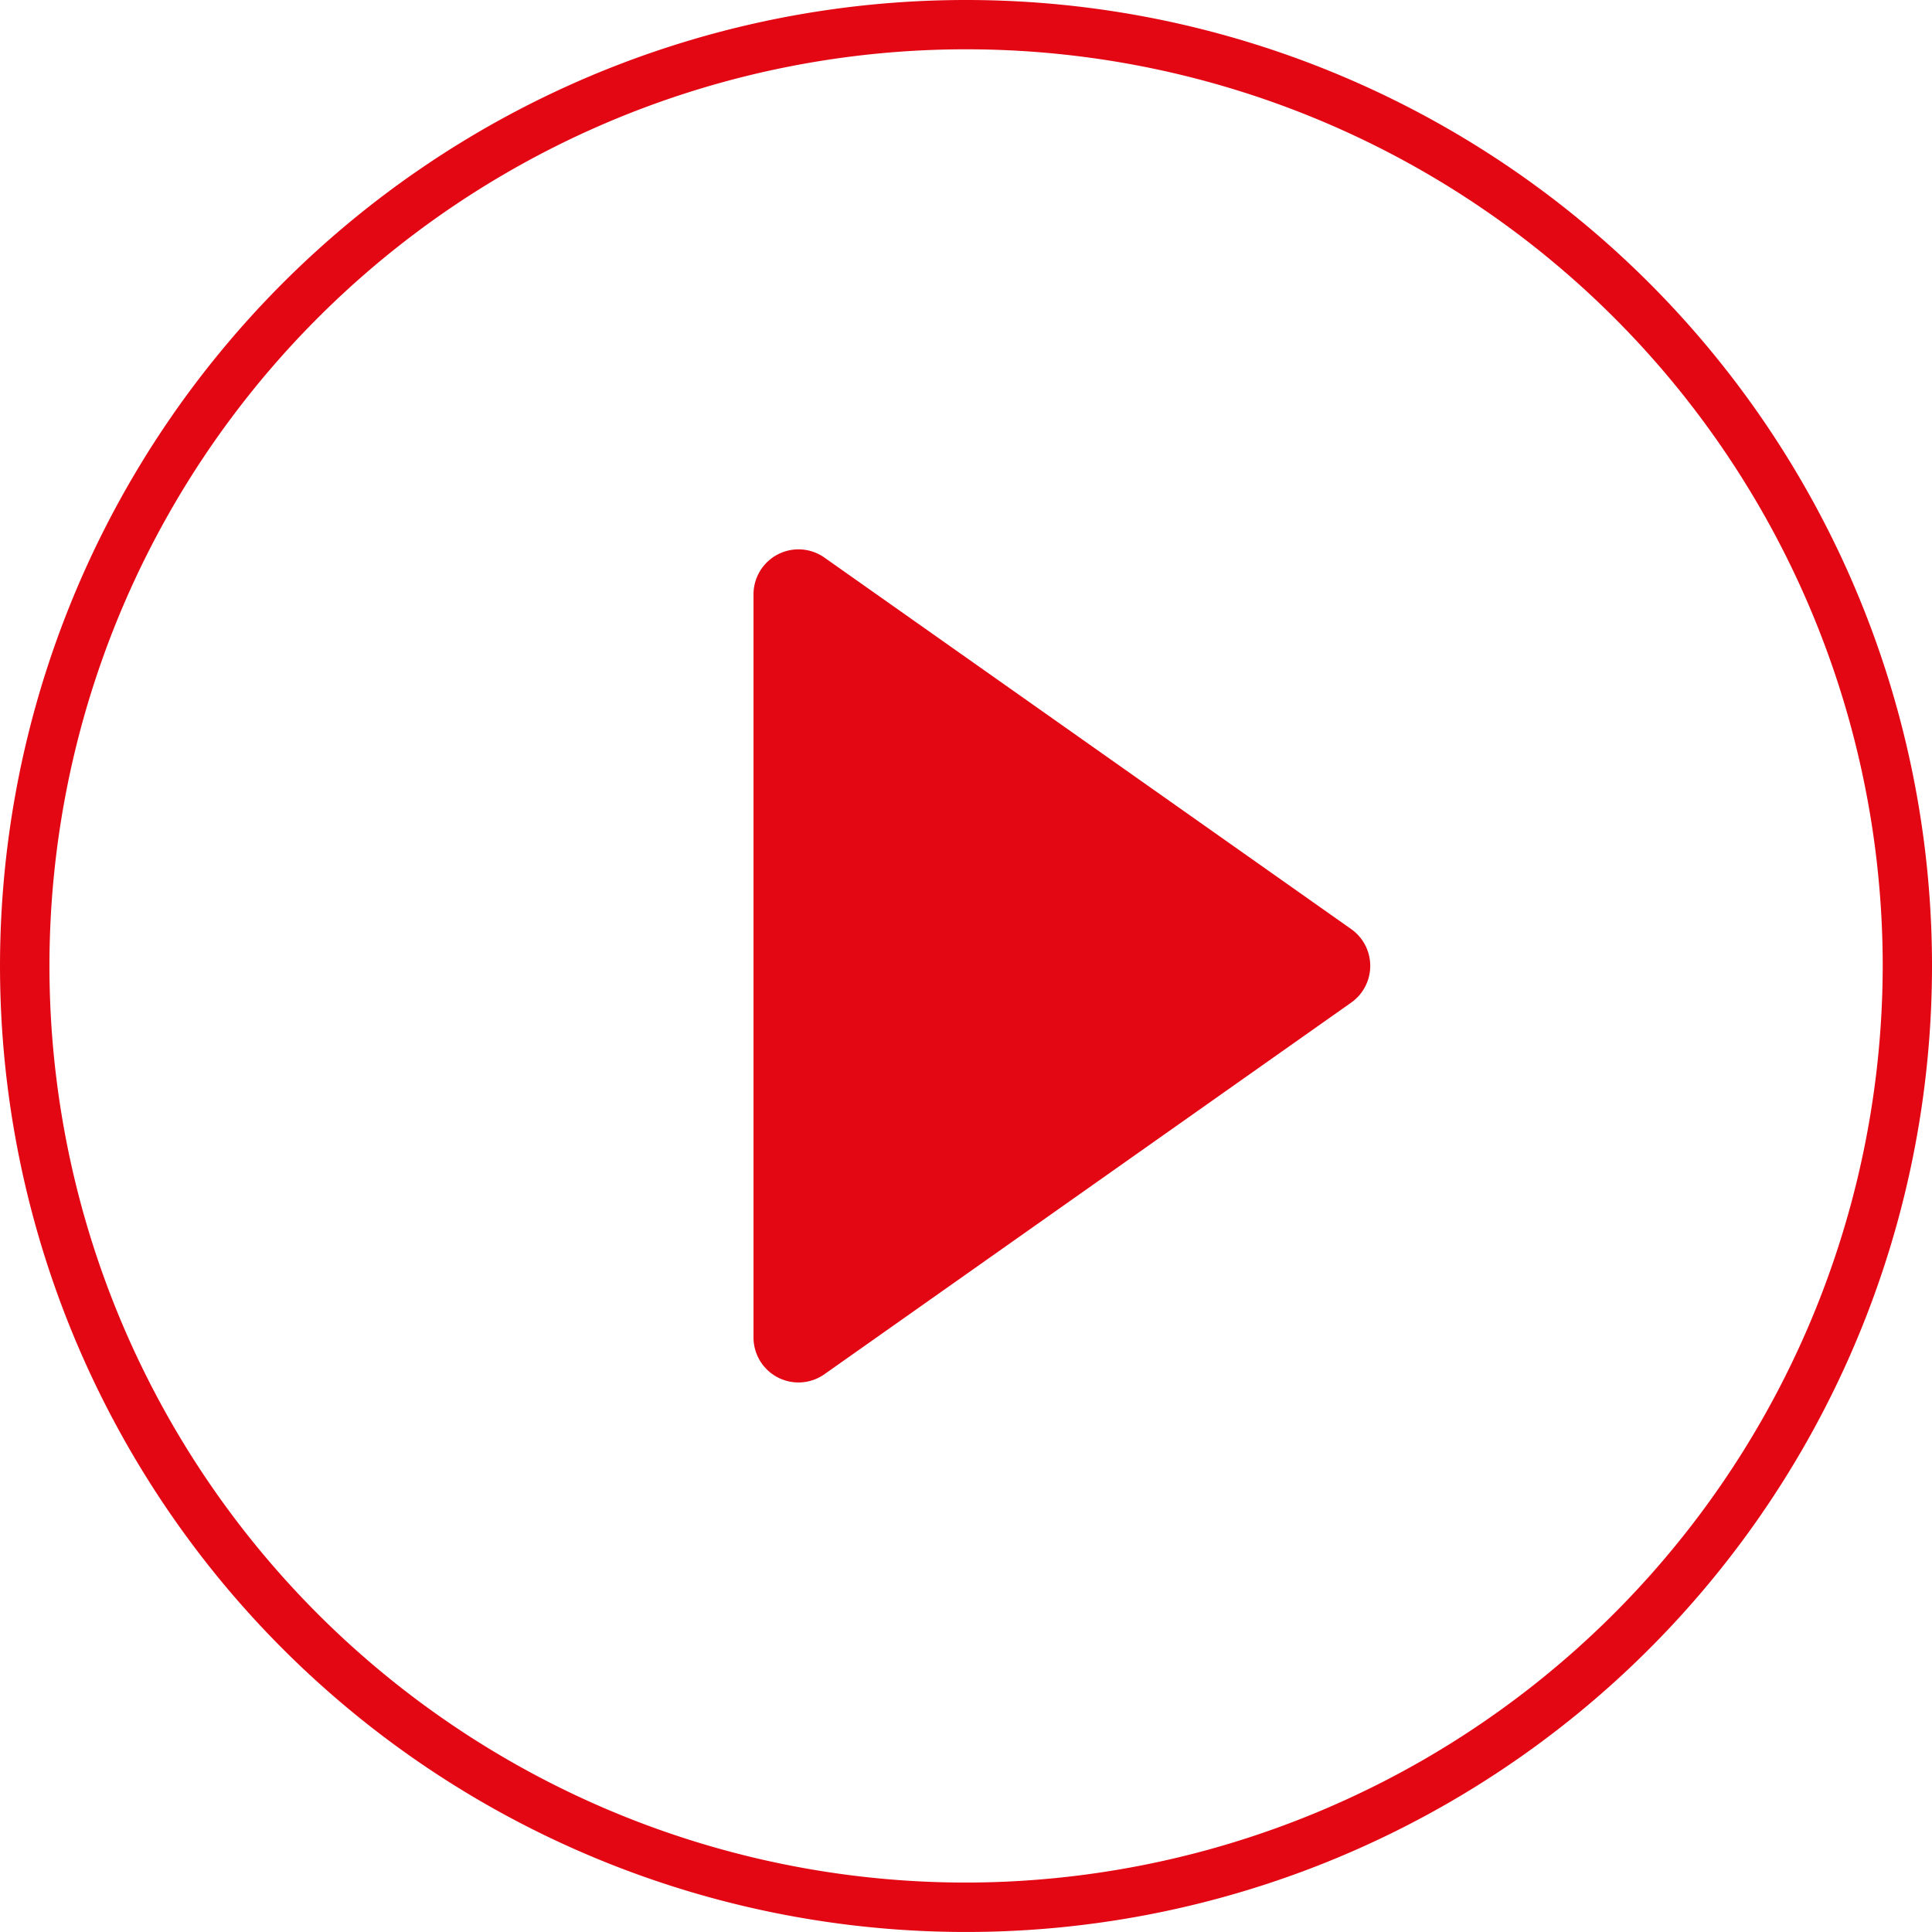
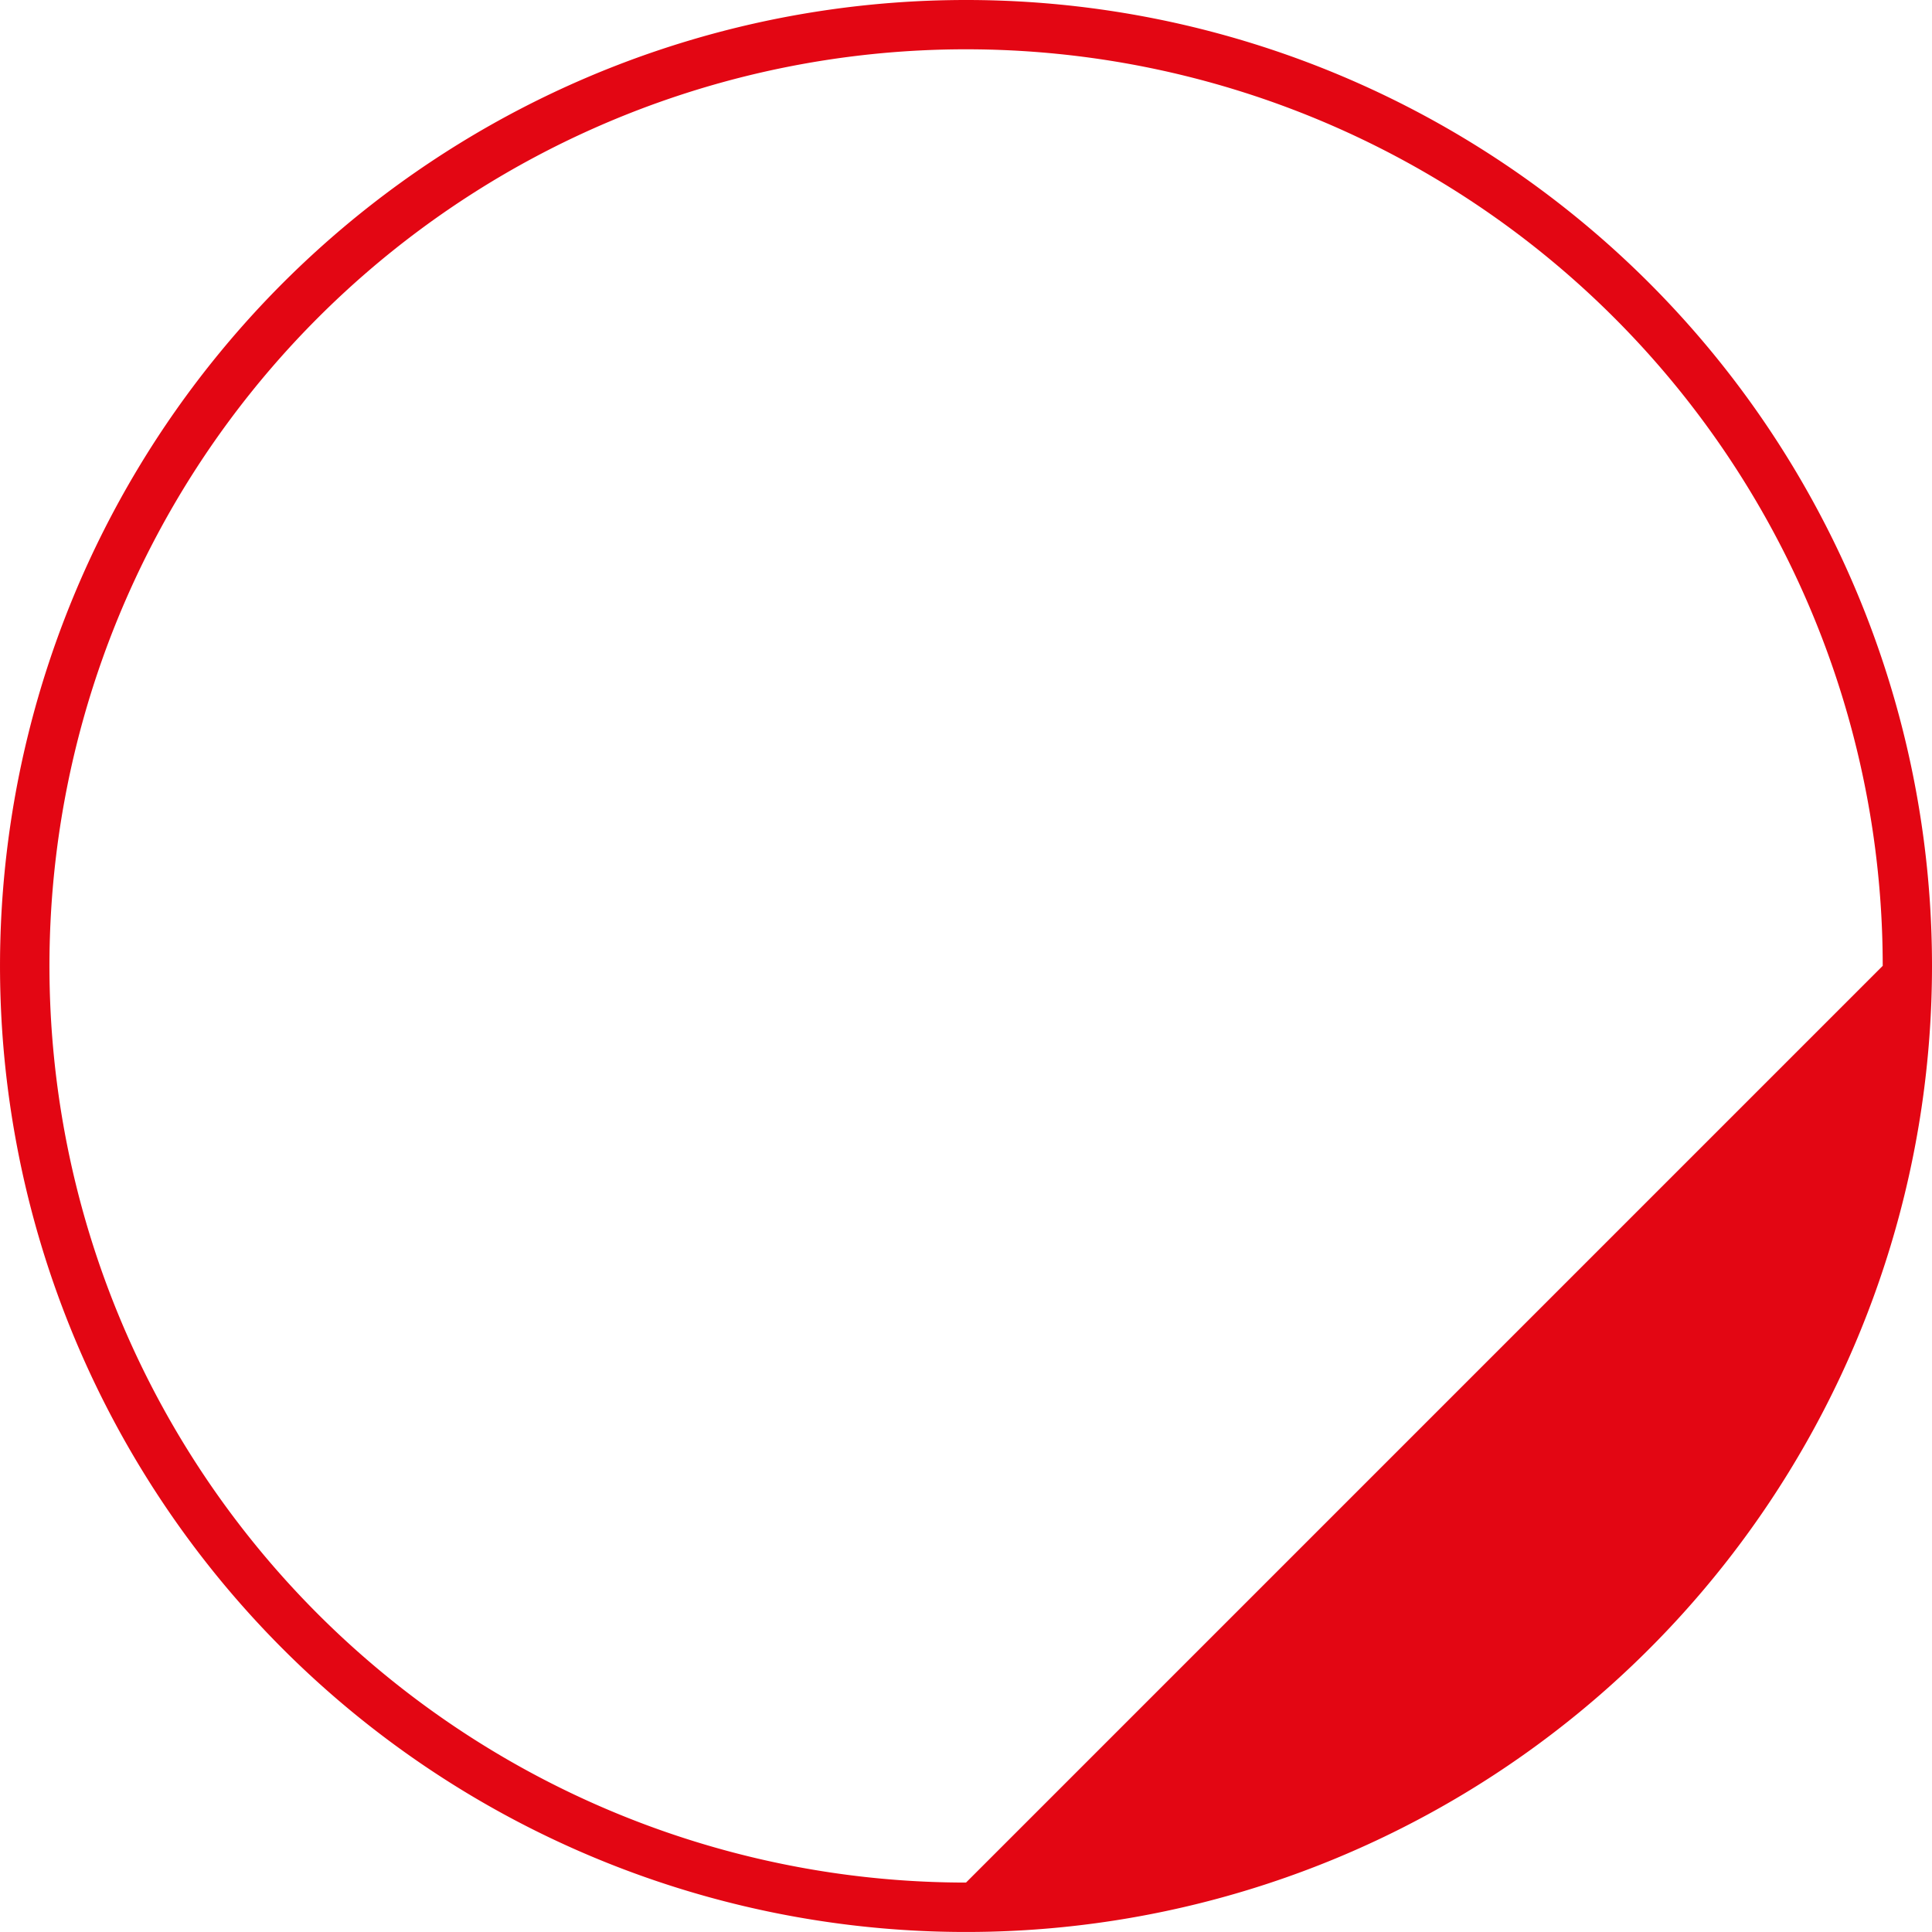
<svg xmlns="http://www.w3.org/2000/svg" width="100.401" height="100.393" viewBox="0 0 100.401 100.393">
  <g id="play_btn" transform="translate(-909.799 -1405.16)">
-     <path id="Path_555" data-name="Path 555" d="M960,1405.16a50.2,50.2,0,1,0,50.2,50.192A50.193,50.193,0,0,0,960,1405.16Zm0,97.832a47.635,47.635,0,1,1,47.639-47.64A47.7,47.7,0,0,1,960,1502.992Z" fill="#e30613" />
-     <path id="Path_556" data-name="Path 556" d="M980.016,1457.263l-27.374,19.312a2.337,2.337,0,0,1-3.685-1.91v-38.618a2.338,2.338,0,0,1,3.685-1.911l27.374,19.306A2.337,2.337,0,0,1,980.016,1457.263Z" fill="#e30613" />
+     <path id="Path_555" data-name="Path 555" d="M960,1405.16a50.2,50.2,0,1,0,50.2,50.192A50.193,50.193,0,0,0,960,1405.16Zm0,97.832a47.635,47.635,0,1,1,47.639-47.64Z" fill="#e30613" />
  </g>
</svg>